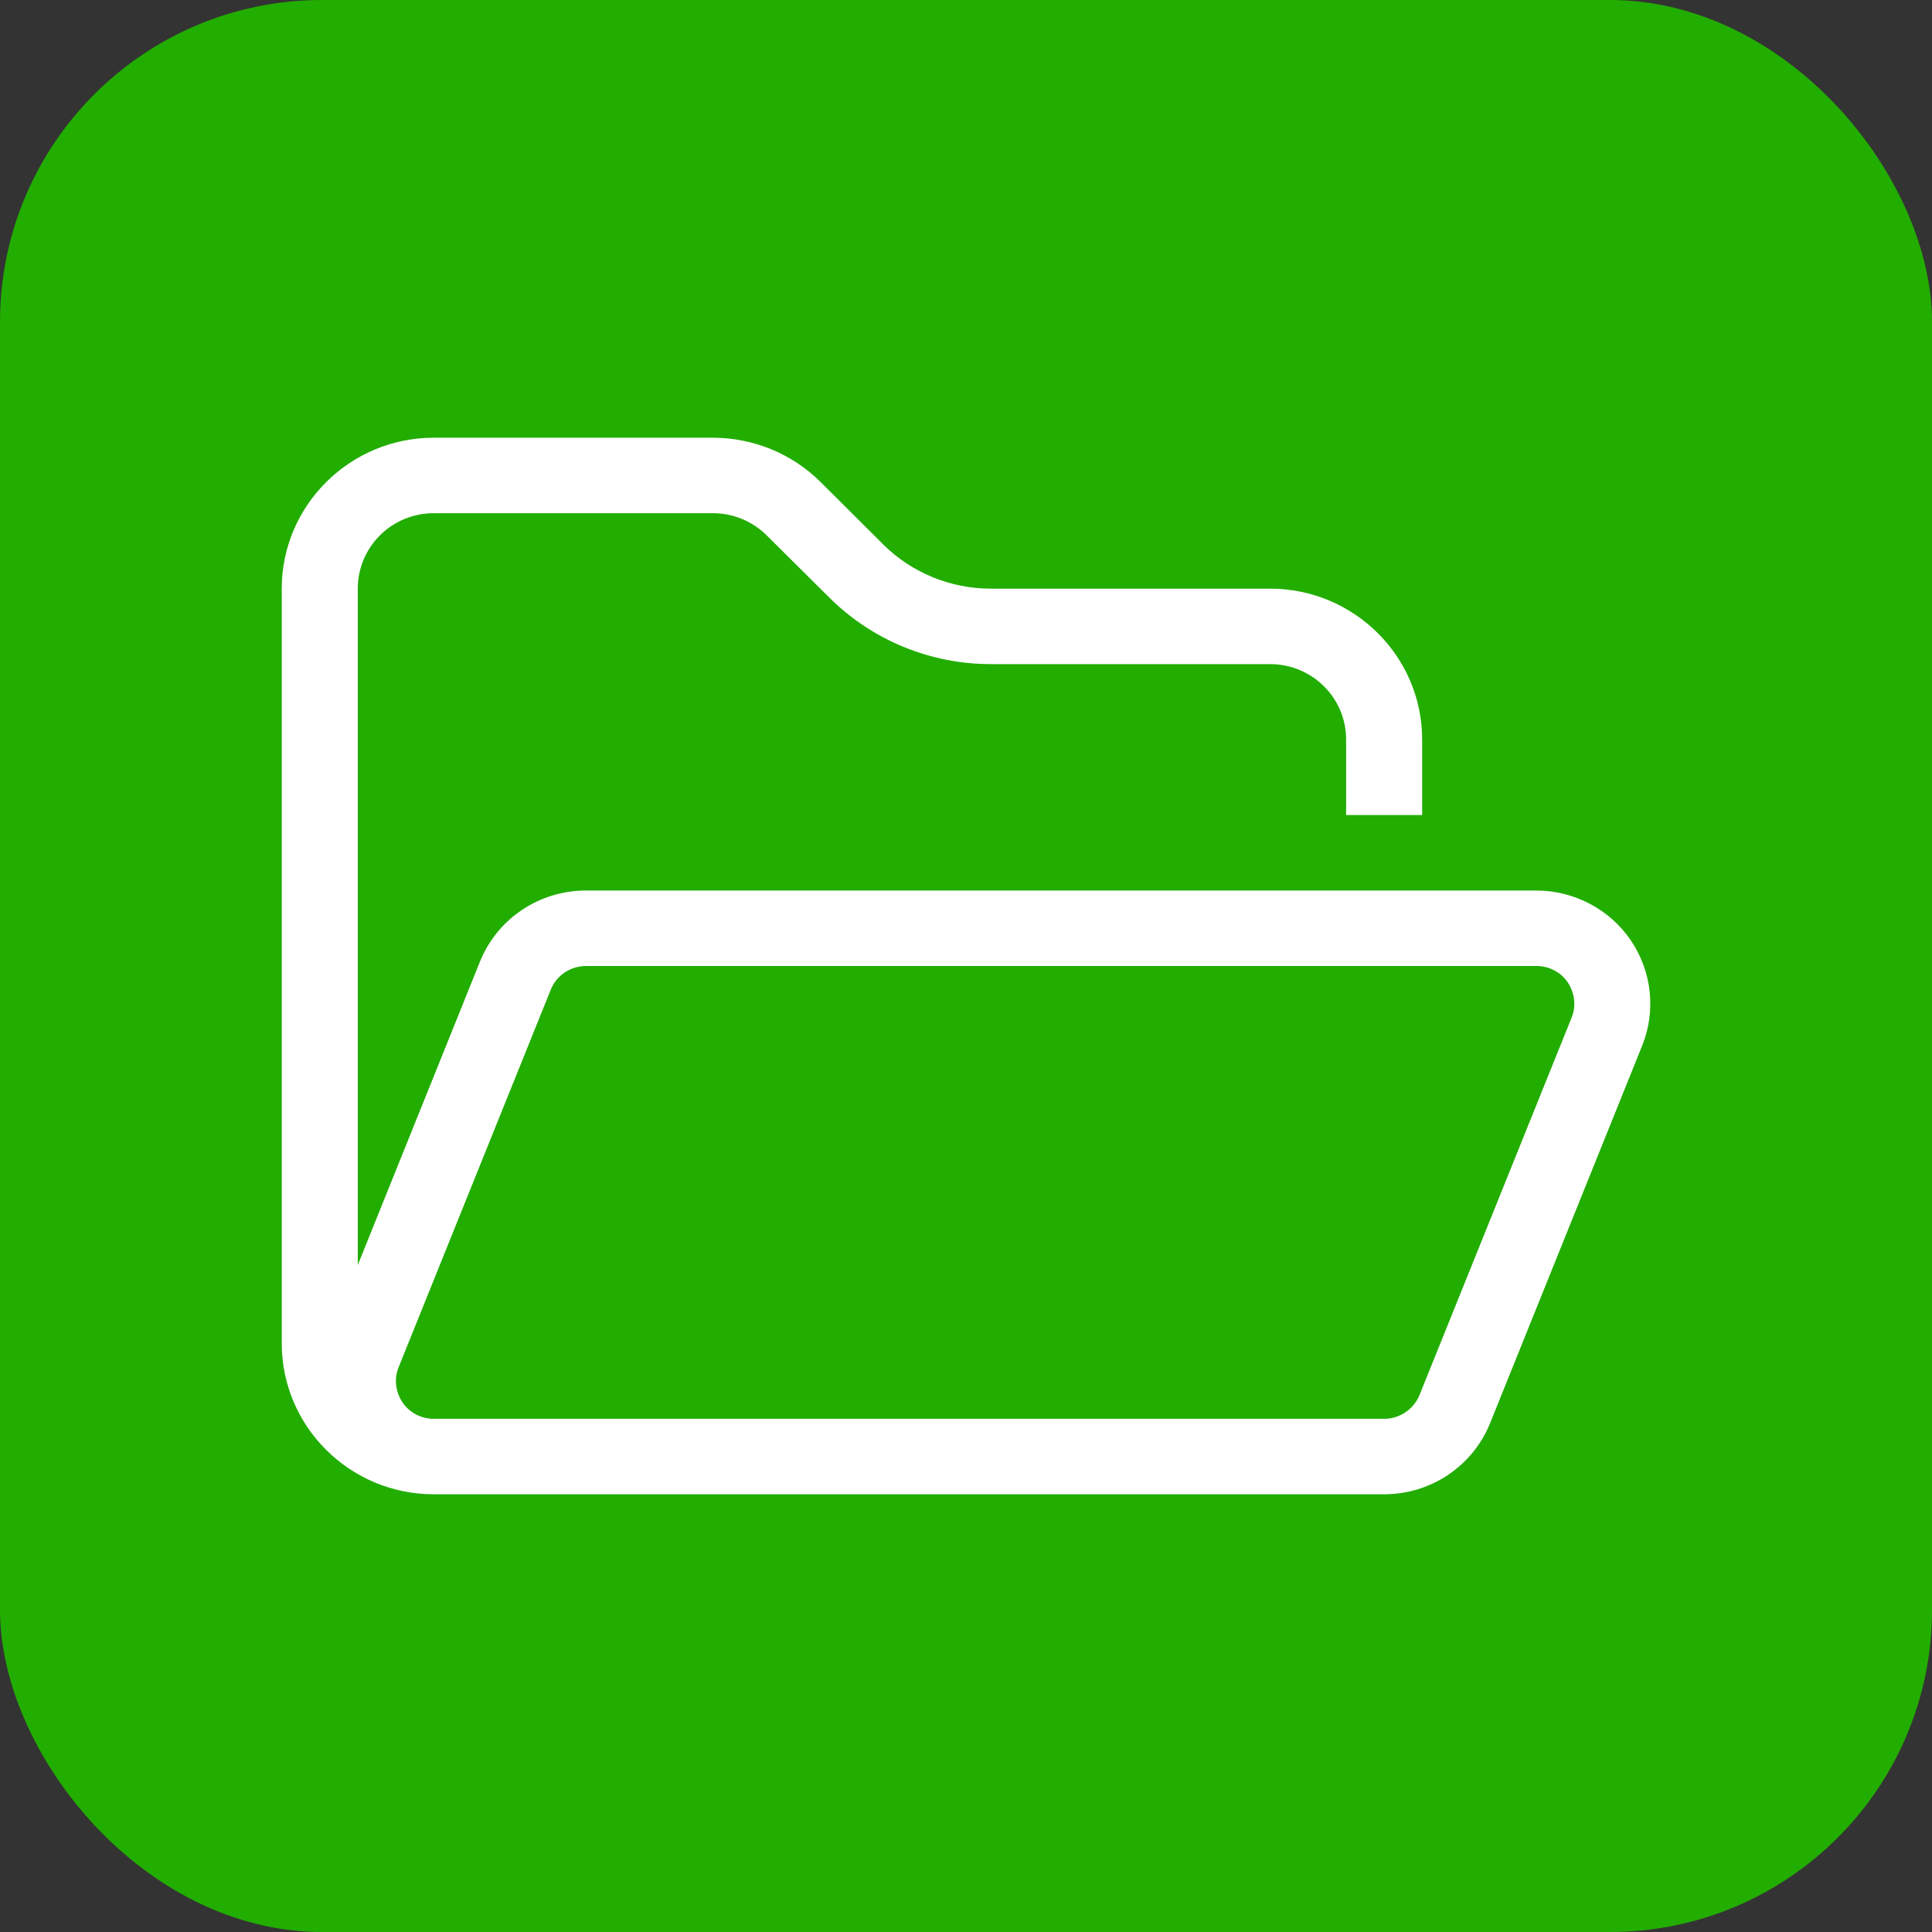
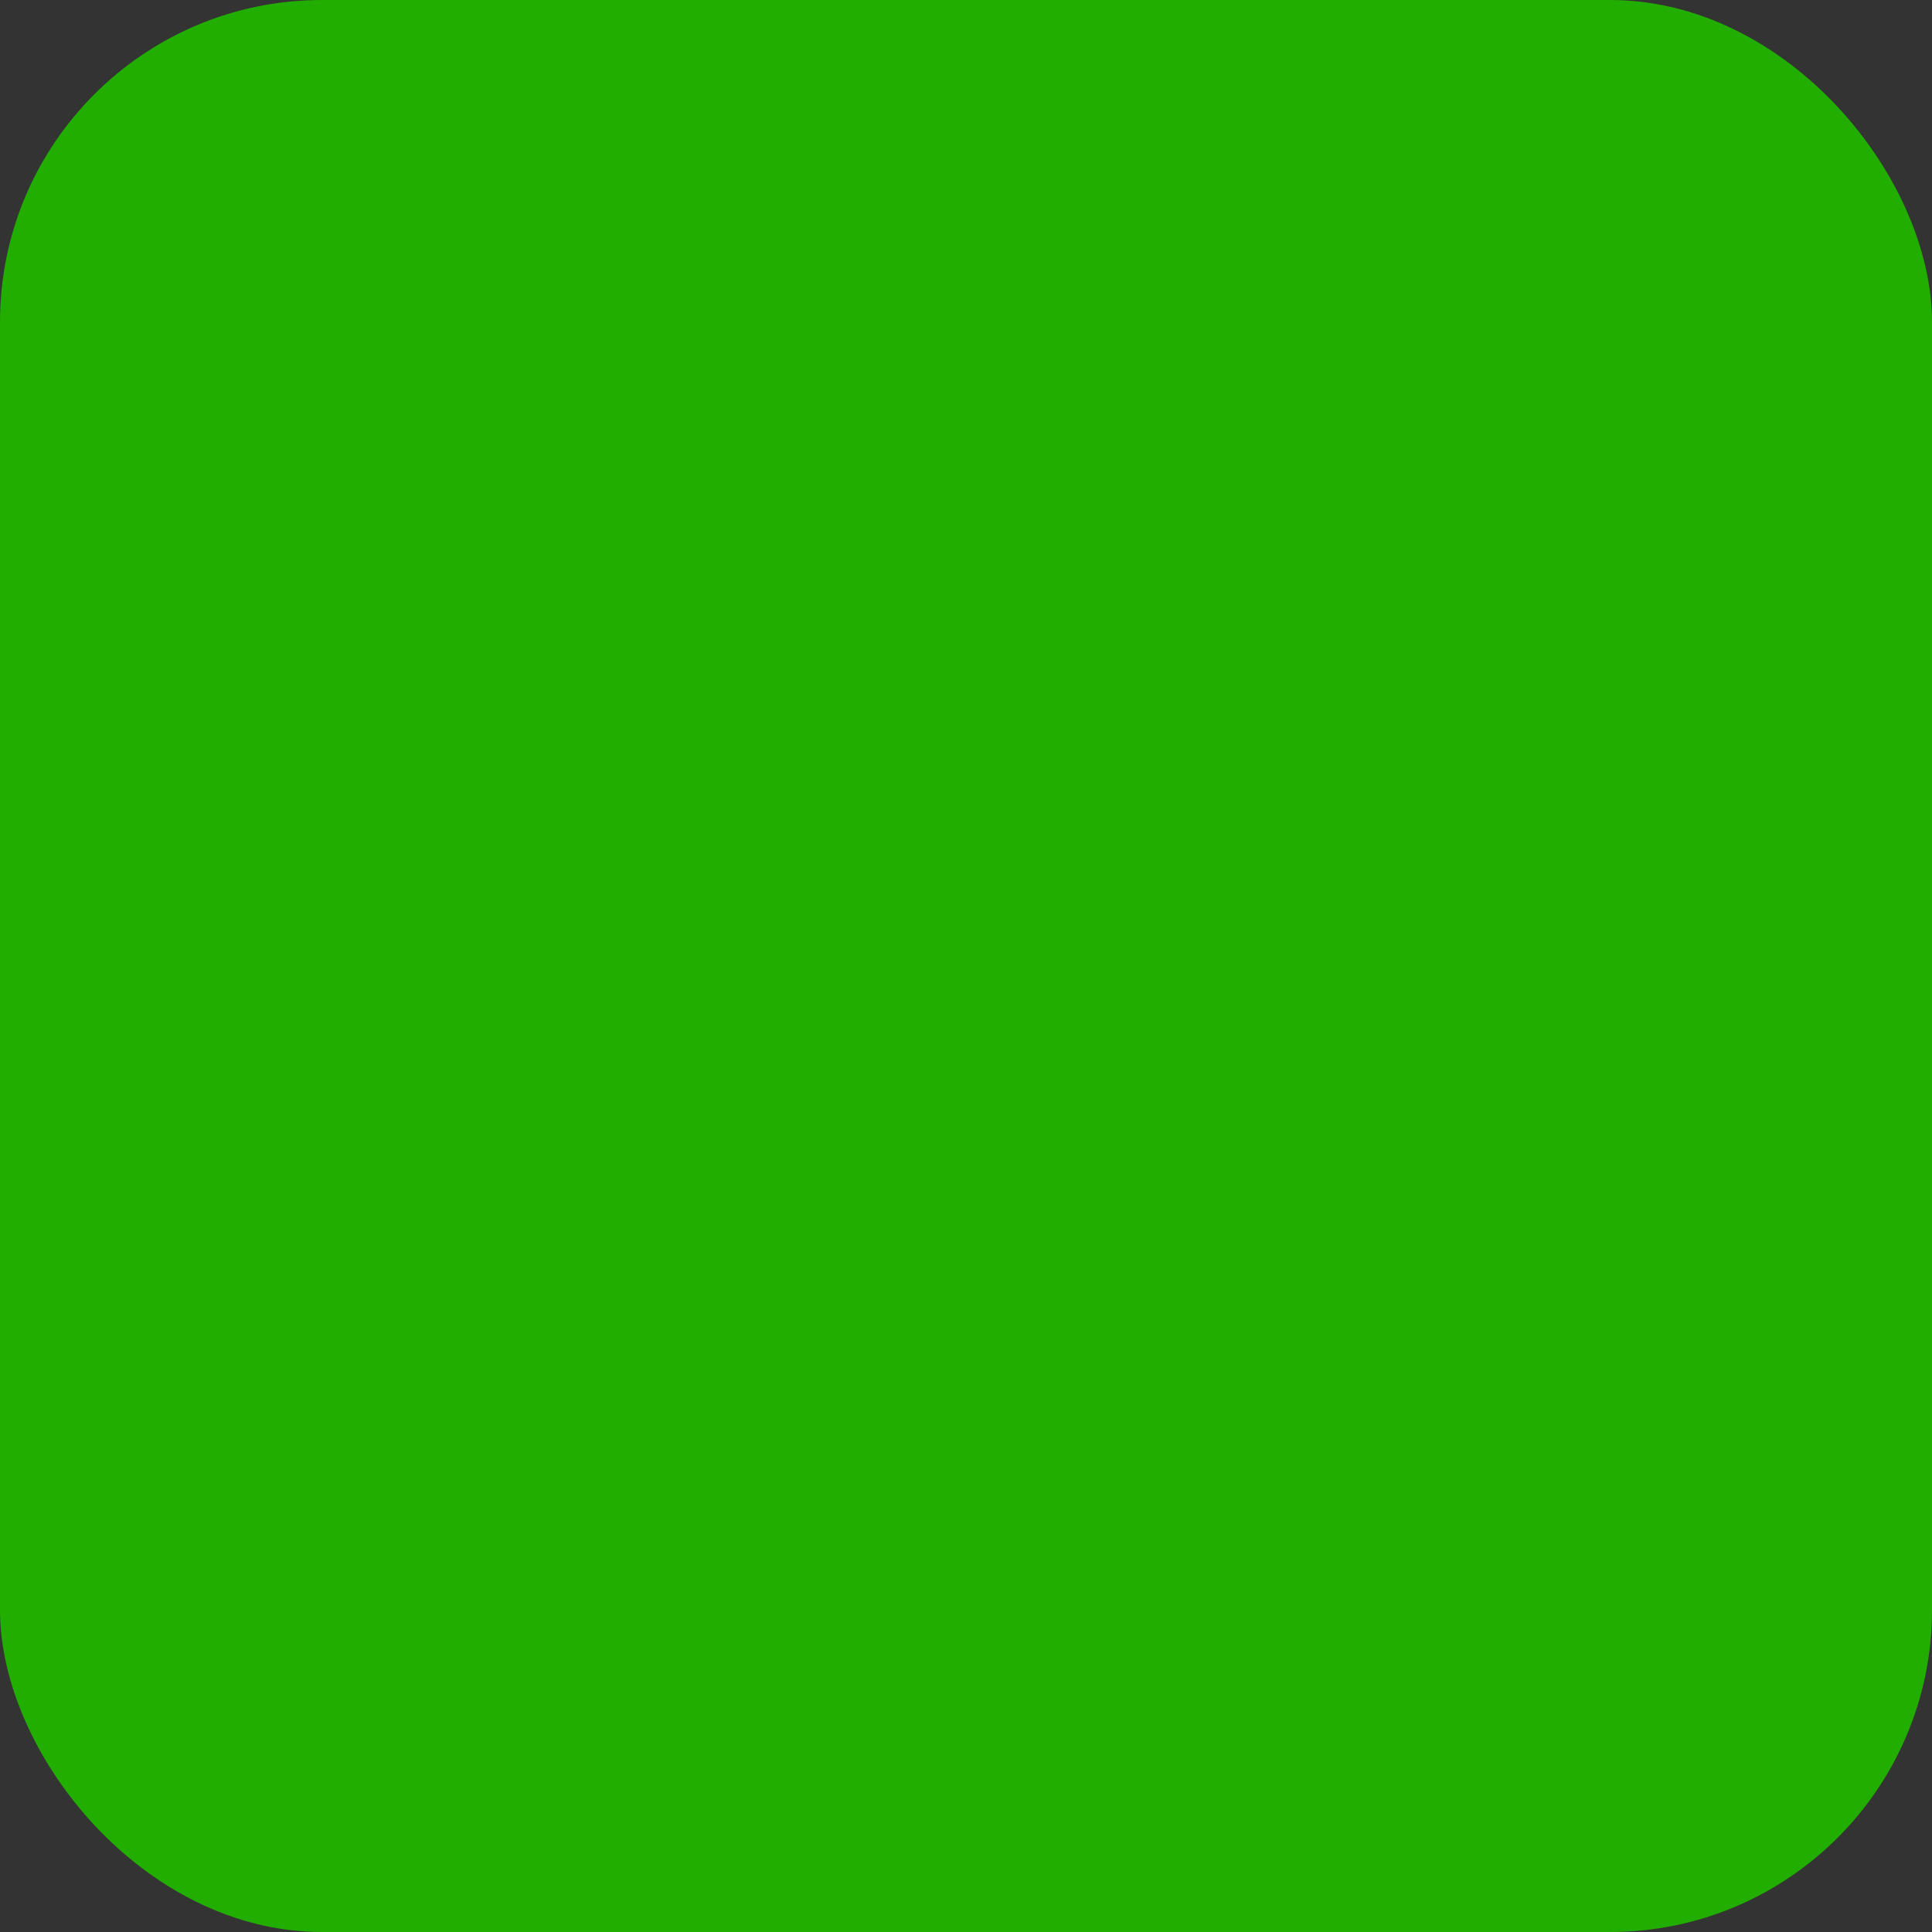
<svg xmlns="http://www.w3.org/2000/svg" width="48" height="48" viewBox="0 0 48 48" fill="none">
  <rect x="0" y="0" width="48" height="48" fill="#333333" stroke="none" />
  <rect width="48" height="48" rx="8" fill="#22AD01" />
  <g clip-path="url(#clip0_1283_20487)">
-     <path d="M33.444 18.375V20.25H35.333V18.375C35.333 16.307 33.639 14.625 31.556 14.625H24.62C23.616 14.625 22.654 14.232 21.946 13.529L20.382 11.971C19.673 11.268 18.711 10.875 17.708 10.875H10.778C8.694 10.875 7 12.557 7 14.625V33.375C7 35.443 8.694 37.125 10.778 37.125H29.667H34.389C35.546 37.125 36.591 36.428 37.022 35.355L40.799 25.98C41.148 25.113 41.041 24.135 40.516 23.361C39.991 22.588 39.105 22.125 38.167 22.125H14.556C13.399 22.125 12.354 22.822 11.923 23.895L8.889 31.43V14.625C8.889 13.588 9.733 12.75 10.778 12.75H17.713C18.215 12.75 18.693 12.949 19.048 13.301L20.612 14.854C21.674 15.908 23.115 16.5 24.62 16.5H31.556C32.6 16.5 33.444 17.338 33.444 18.375ZM29.667 35.25H10.778C10.465 35.25 10.17 35.098 9.999 34.84C9.827 34.582 9.786 34.254 9.904 33.967L13.682 24.592C13.824 24.234 14.172 24 14.562 24H38.173C38.485 24 38.781 24.152 38.952 24.41C39.123 24.668 39.164 24.996 39.046 25.283L35.268 34.658C35.121 35.016 34.773 35.25 34.389 35.25H29.667Z" fill="white" />
+     <path d="M33.444 18.375V20.25H35.333V18.375C35.333 16.307 33.639 14.625 31.556 14.625H24.62C23.616 14.625 22.654 14.232 21.946 13.529L20.382 11.971C19.673 11.268 18.711 10.875 17.708 10.875H10.778C8.694 10.875 7 12.557 7 14.625V33.375C7 35.443 8.694 37.125 10.778 37.125H29.667H34.389C35.546 37.125 36.591 36.428 37.022 35.355L40.799 25.98C39.991 22.588 39.105 22.125 38.167 22.125H14.556C13.399 22.125 12.354 22.822 11.923 23.895L8.889 31.43V14.625C8.889 13.588 9.733 12.75 10.778 12.75H17.713C18.215 12.75 18.693 12.949 19.048 13.301L20.612 14.854C21.674 15.908 23.115 16.5 24.62 16.5H31.556C32.6 16.5 33.444 17.338 33.444 18.375ZM29.667 35.25H10.778C10.465 35.25 10.17 35.098 9.999 34.84C9.827 34.582 9.786 34.254 9.904 33.967L13.682 24.592C13.824 24.234 14.172 24 14.562 24H38.173C38.485 24 38.781 24.152 38.952 24.41C39.123 24.668 39.164 24.996 39.046 25.283L35.268 34.658C35.121 35.016 34.773 35.25 34.389 35.25H29.667Z" fill="white" />
  </g>
  <defs>
    <clipPath id="clip0_1283_20487">
-       <rect width="34" height="30" fill="white" transform="translate(7 9)" />
-     </clipPath>
+       </clipPath>
  </defs>
</svg>